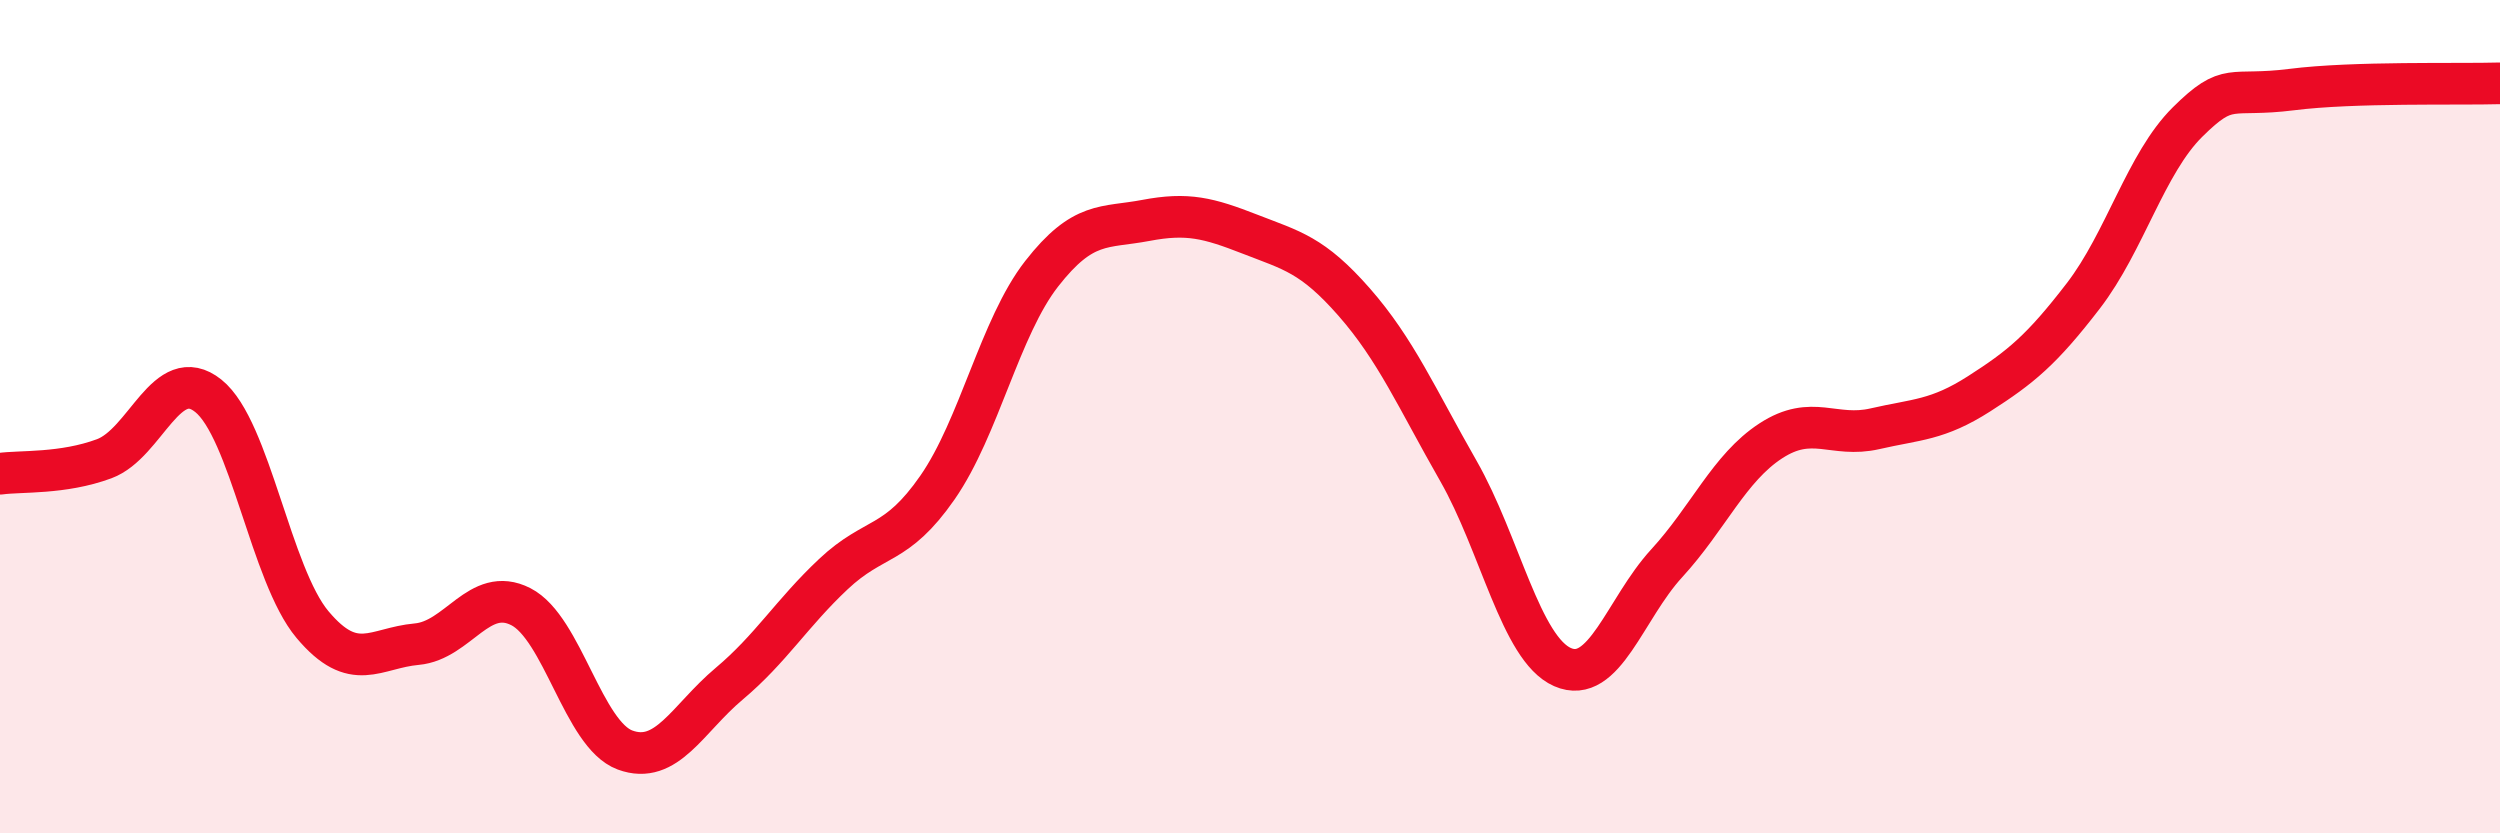
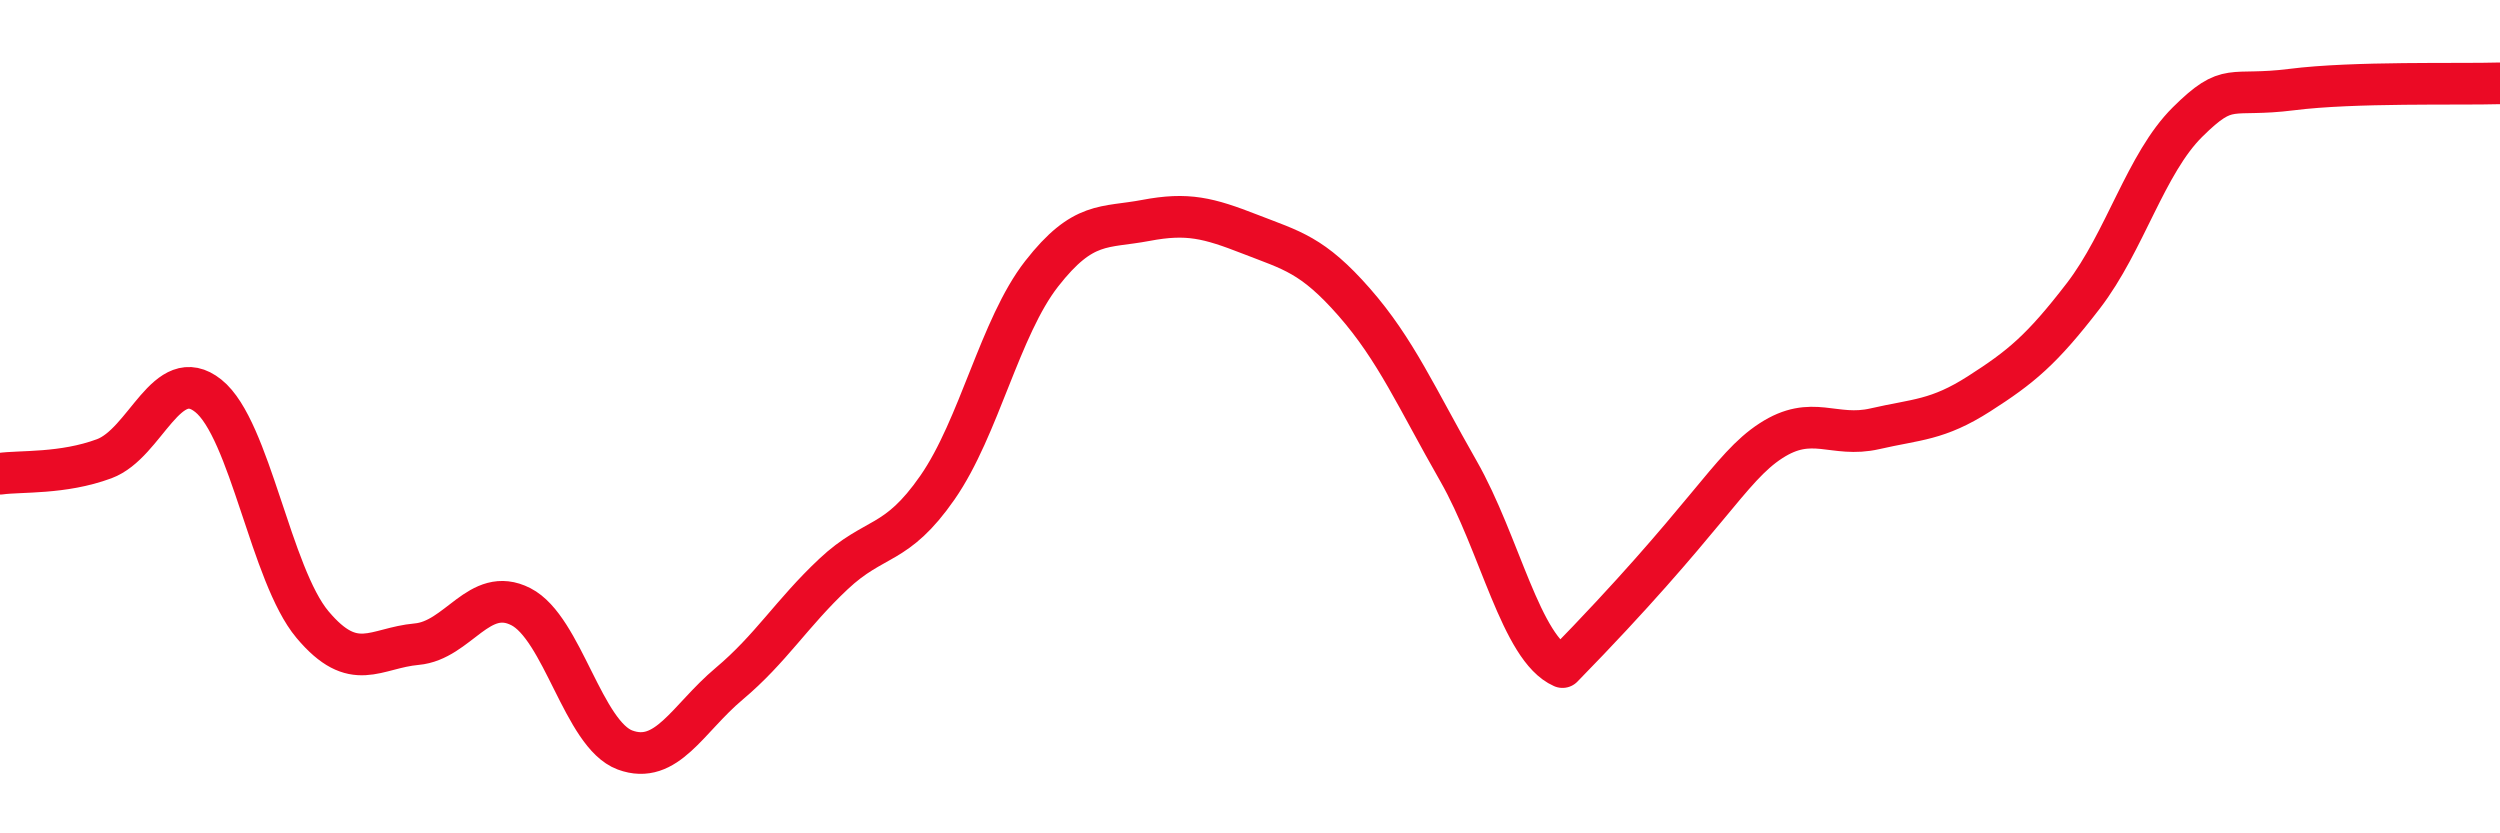
<svg xmlns="http://www.w3.org/2000/svg" width="60" height="20" viewBox="0 0 60 20">
-   <path d="M 0,11.37 C 0.5,11.3 1.5,11.38 2.5,11.01 C 3.5,10.64 4,8.7 5,9.5 C 6,10.3 6.5,13.8 7.5,14.99 C 8.5,16.18 9,15.55 10,15.46 C 11,15.37 11.5,14.05 12.5,14.56 C 13.5,15.07 14,17.63 15,18 C 16,18.37 16.5,17.25 17.5,16.41 C 18.5,15.57 19,14.72 20,13.78 C 21,12.84 21.5,13.14 22.5,11.7 C 23.5,10.26 24,7.85 25,6.57 C 26,5.29 26.5,5.48 27.5,5.29 C 28.5,5.1 29,5.23 30,5.62 C 31,6.01 31.5,6.11 32.5,7.25 C 33.5,8.39 34,9.55 35,11.3 C 36,13.05 36.5,15.57 37.5,16.01 C 38.5,16.45 39,14.61 40,13.52 C 41,12.43 41.5,11.23 42.5,10.58 C 43.5,9.93 44,10.52 45,10.29 C 46,10.06 46.5,10.09 47.5,9.45 C 48.5,8.81 49,8.4 50,7.1 C 51,5.8 51.5,3.92 52.5,2.93 C 53.5,1.94 53.5,2.34 55,2.15 C 56.5,1.96 59,2.03 60,2L60 20L0 20Z" fill="#EB0A25" opacity="0.1" stroke-linecap="round" stroke-linejoin="round" />
-   <path d="M 0,11.37 C 0.5,11.3 1.5,11.38 2.5,11.01 C 3.5,10.64 4,8.7 5,9.5 C 6,10.3 6.5,13.8 7.5,14.99 C 8.5,16.18 9,15.55 10,15.46 C 11,15.37 11.5,14.05 12.5,14.56 C 13.5,15.07 14,17.63 15,18 C 16,18.37 16.5,17.25 17.5,16.41 C 18.5,15.57 19,14.72 20,13.78 C 21,12.84 21.5,13.14 22.5,11.7 C 23.5,10.26 24,7.85 25,6.57 C 26,5.29 26.5,5.48 27.5,5.29 C 28.5,5.1 29,5.23 30,5.62 C 31,6.01 31.5,6.11 32.5,7.25 C 33.5,8.39 34,9.55 35,11.3 C 36,13.05 36.5,15.57 37.5,16.01 C 38.5,16.45 39,14.61 40,13.52 C 41,12.43 41.5,11.23 42.5,10.58 C 43.5,9.93 44,10.52 45,10.29 C 46,10.06 46.5,10.09 47.5,9.45 C 48.5,8.81 49,8.4 50,7.1 C 51,5.8 51.5,3.92 52.5,2.93 C 53.5,1.94 53.5,2.34 55,2.15 C 56.5,1.96 59,2.03 60,2" stroke="#EB0A25" stroke-width="1" fill="none" stroke-linecap="round" stroke-linejoin="round" />
+   <path d="M 0,11.37 C 0.5,11.3 1.5,11.38 2.5,11.01 C 3.5,10.64 4,8.7 5,9.5 C 6,10.3 6.5,13.8 7.5,14.99 C 8.5,16.18 9,15.55 10,15.46 C 11,15.37 11.5,14.05 12.5,14.56 C 13.5,15.07 14,17.63 15,18 C 16,18.37 16.5,17.25 17.5,16.41 C 18.5,15.57 19,14.72 20,13.78 C 21,12.84 21.5,13.14 22.5,11.7 C 23.5,10.26 24,7.85 25,6.57 C 26,5.29 26.5,5.48 27.5,5.29 C 28.5,5.1 29,5.23 30,5.62 C 31,6.01 31.5,6.11 32.5,7.25 C 33.5,8.39 34,9.55 35,11.3 C 36,13.05 36.5,15.57 37.5,16.01 C 41,12.43 41.5,11.23 42.5,10.58 C 43.5,9.93 44,10.52 45,10.29 C 46,10.06 46.5,10.09 47.5,9.45 C 48.5,8.81 49,8.4 50,7.1 C 51,5.8 51.5,3.92 52.5,2.93 C 53.5,1.94 53.5,2.34 55,2.15 C 56.5,1.96 59,2.03 60,2" stroke="#EB0A25" stroke-width="1" fill="none" stroke-linecap="round" stroke-linejoin="round" />
</svg>